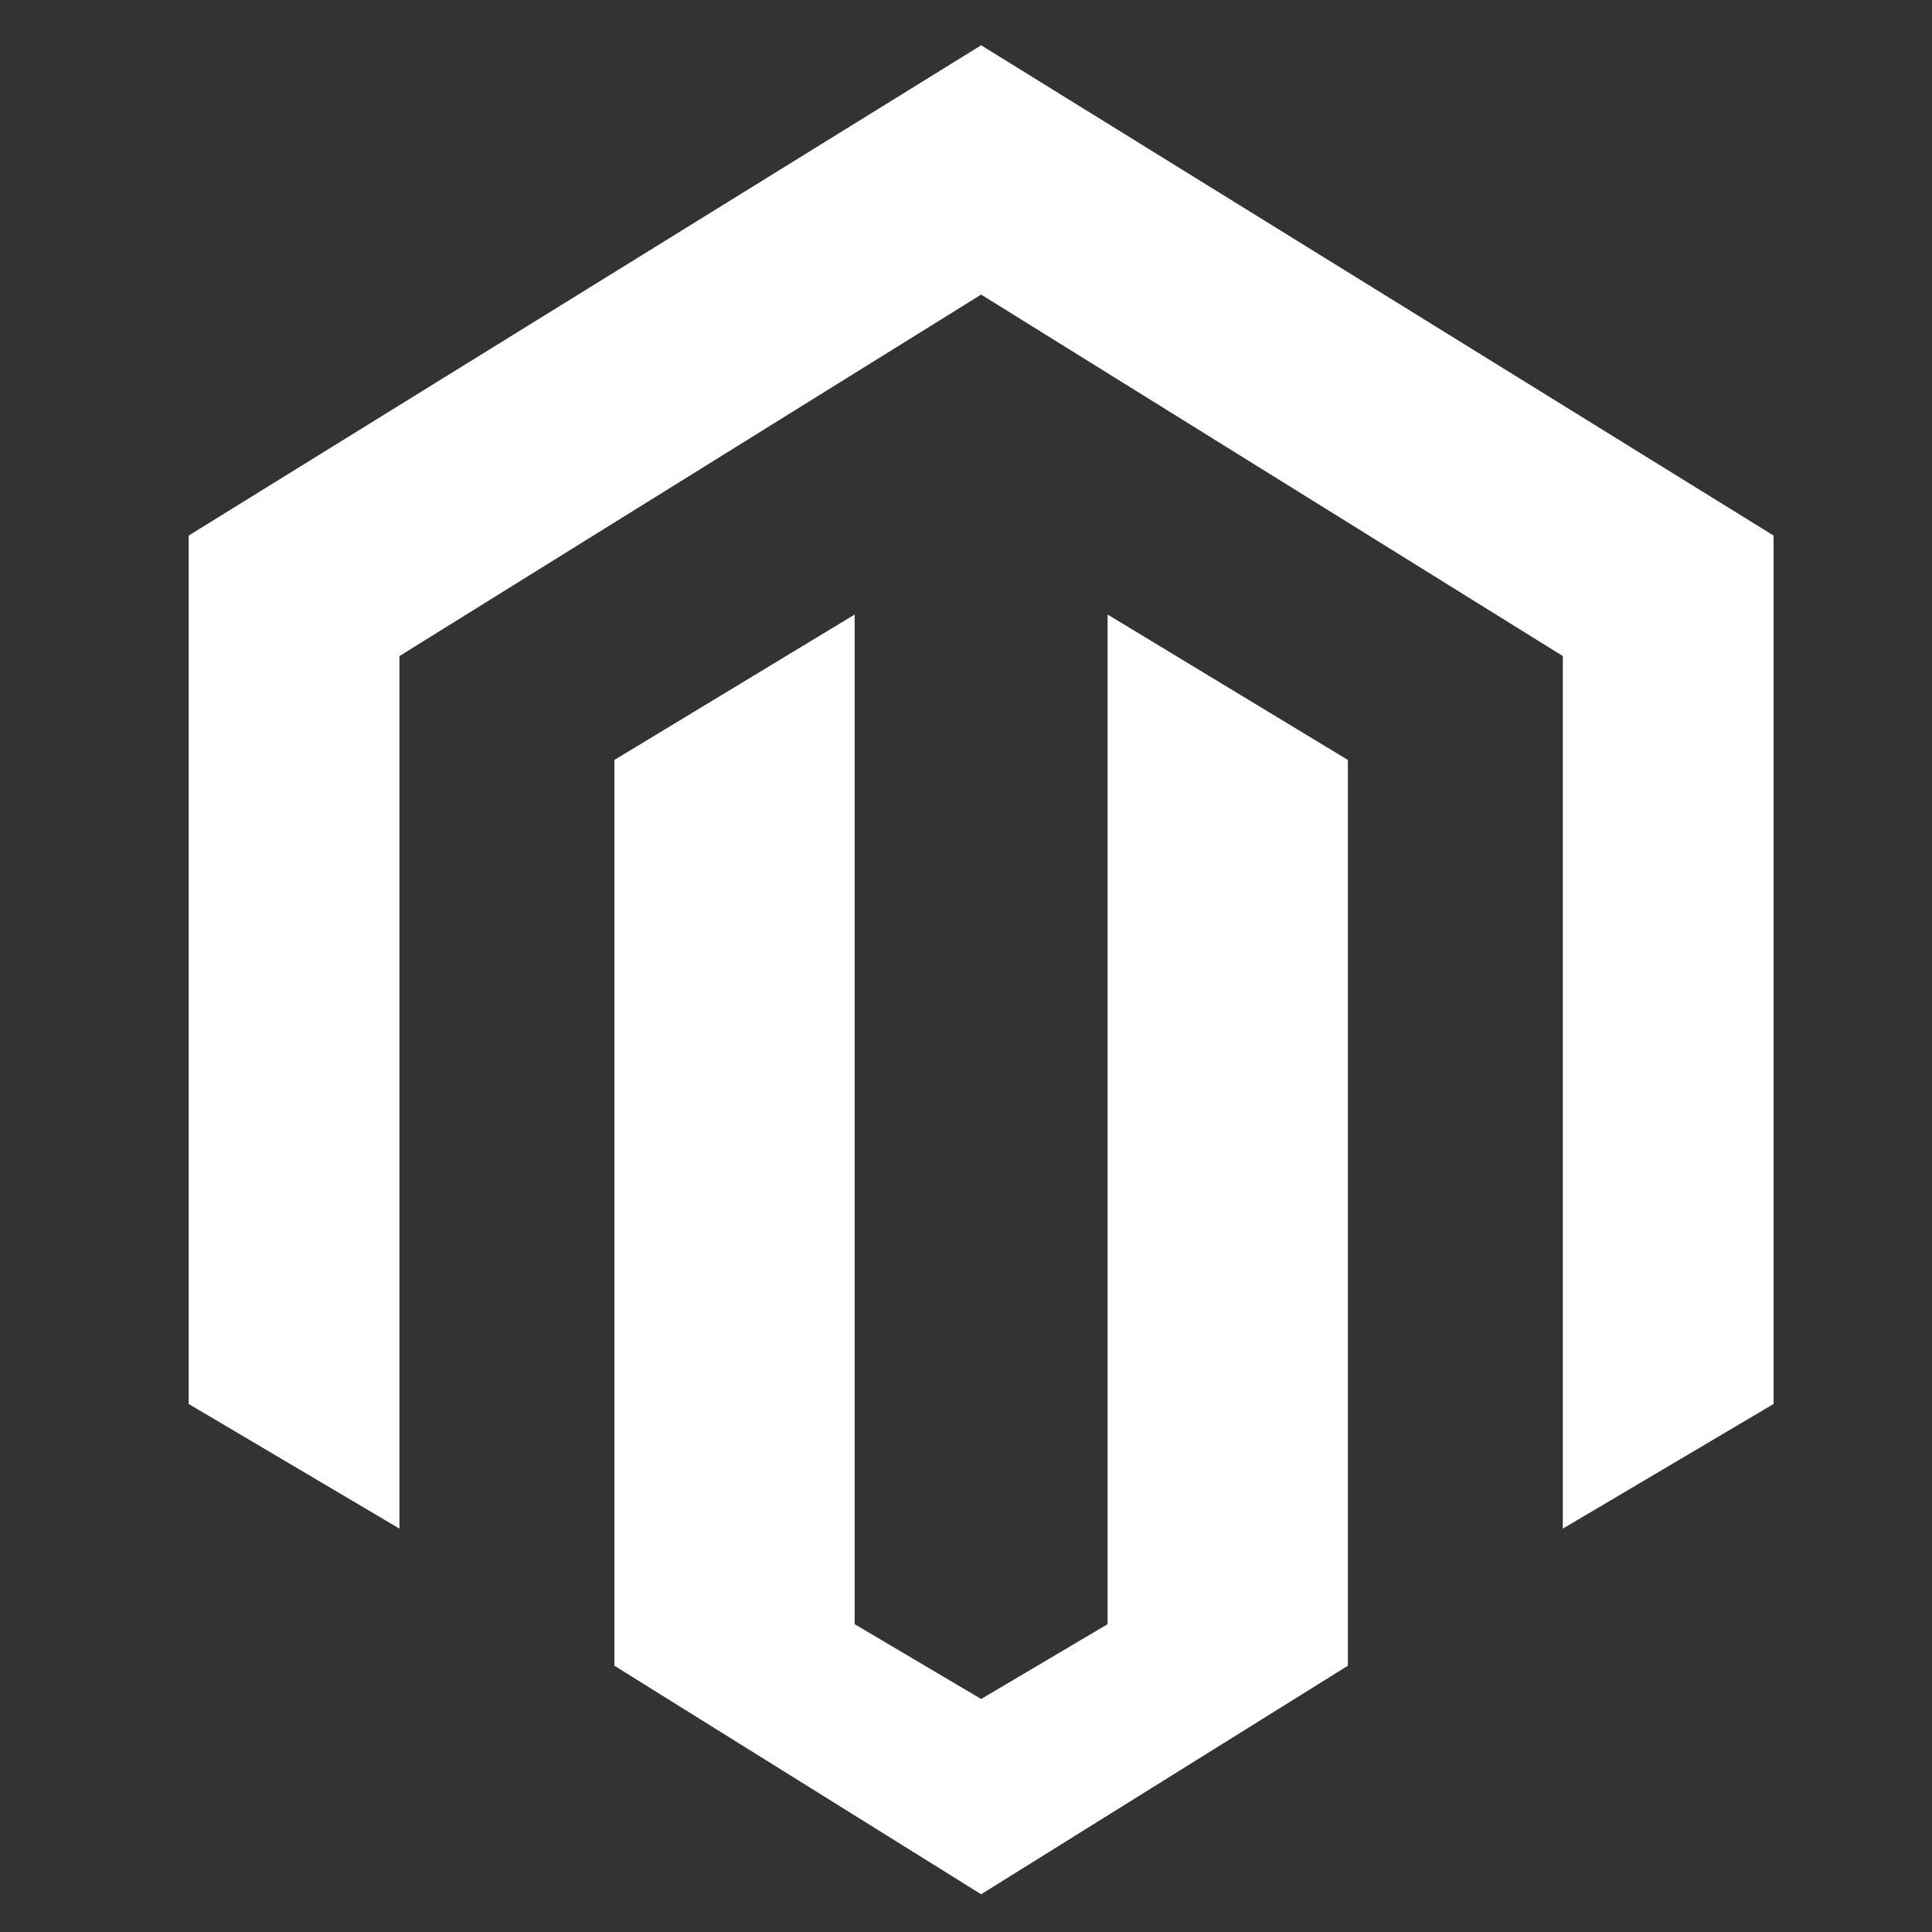
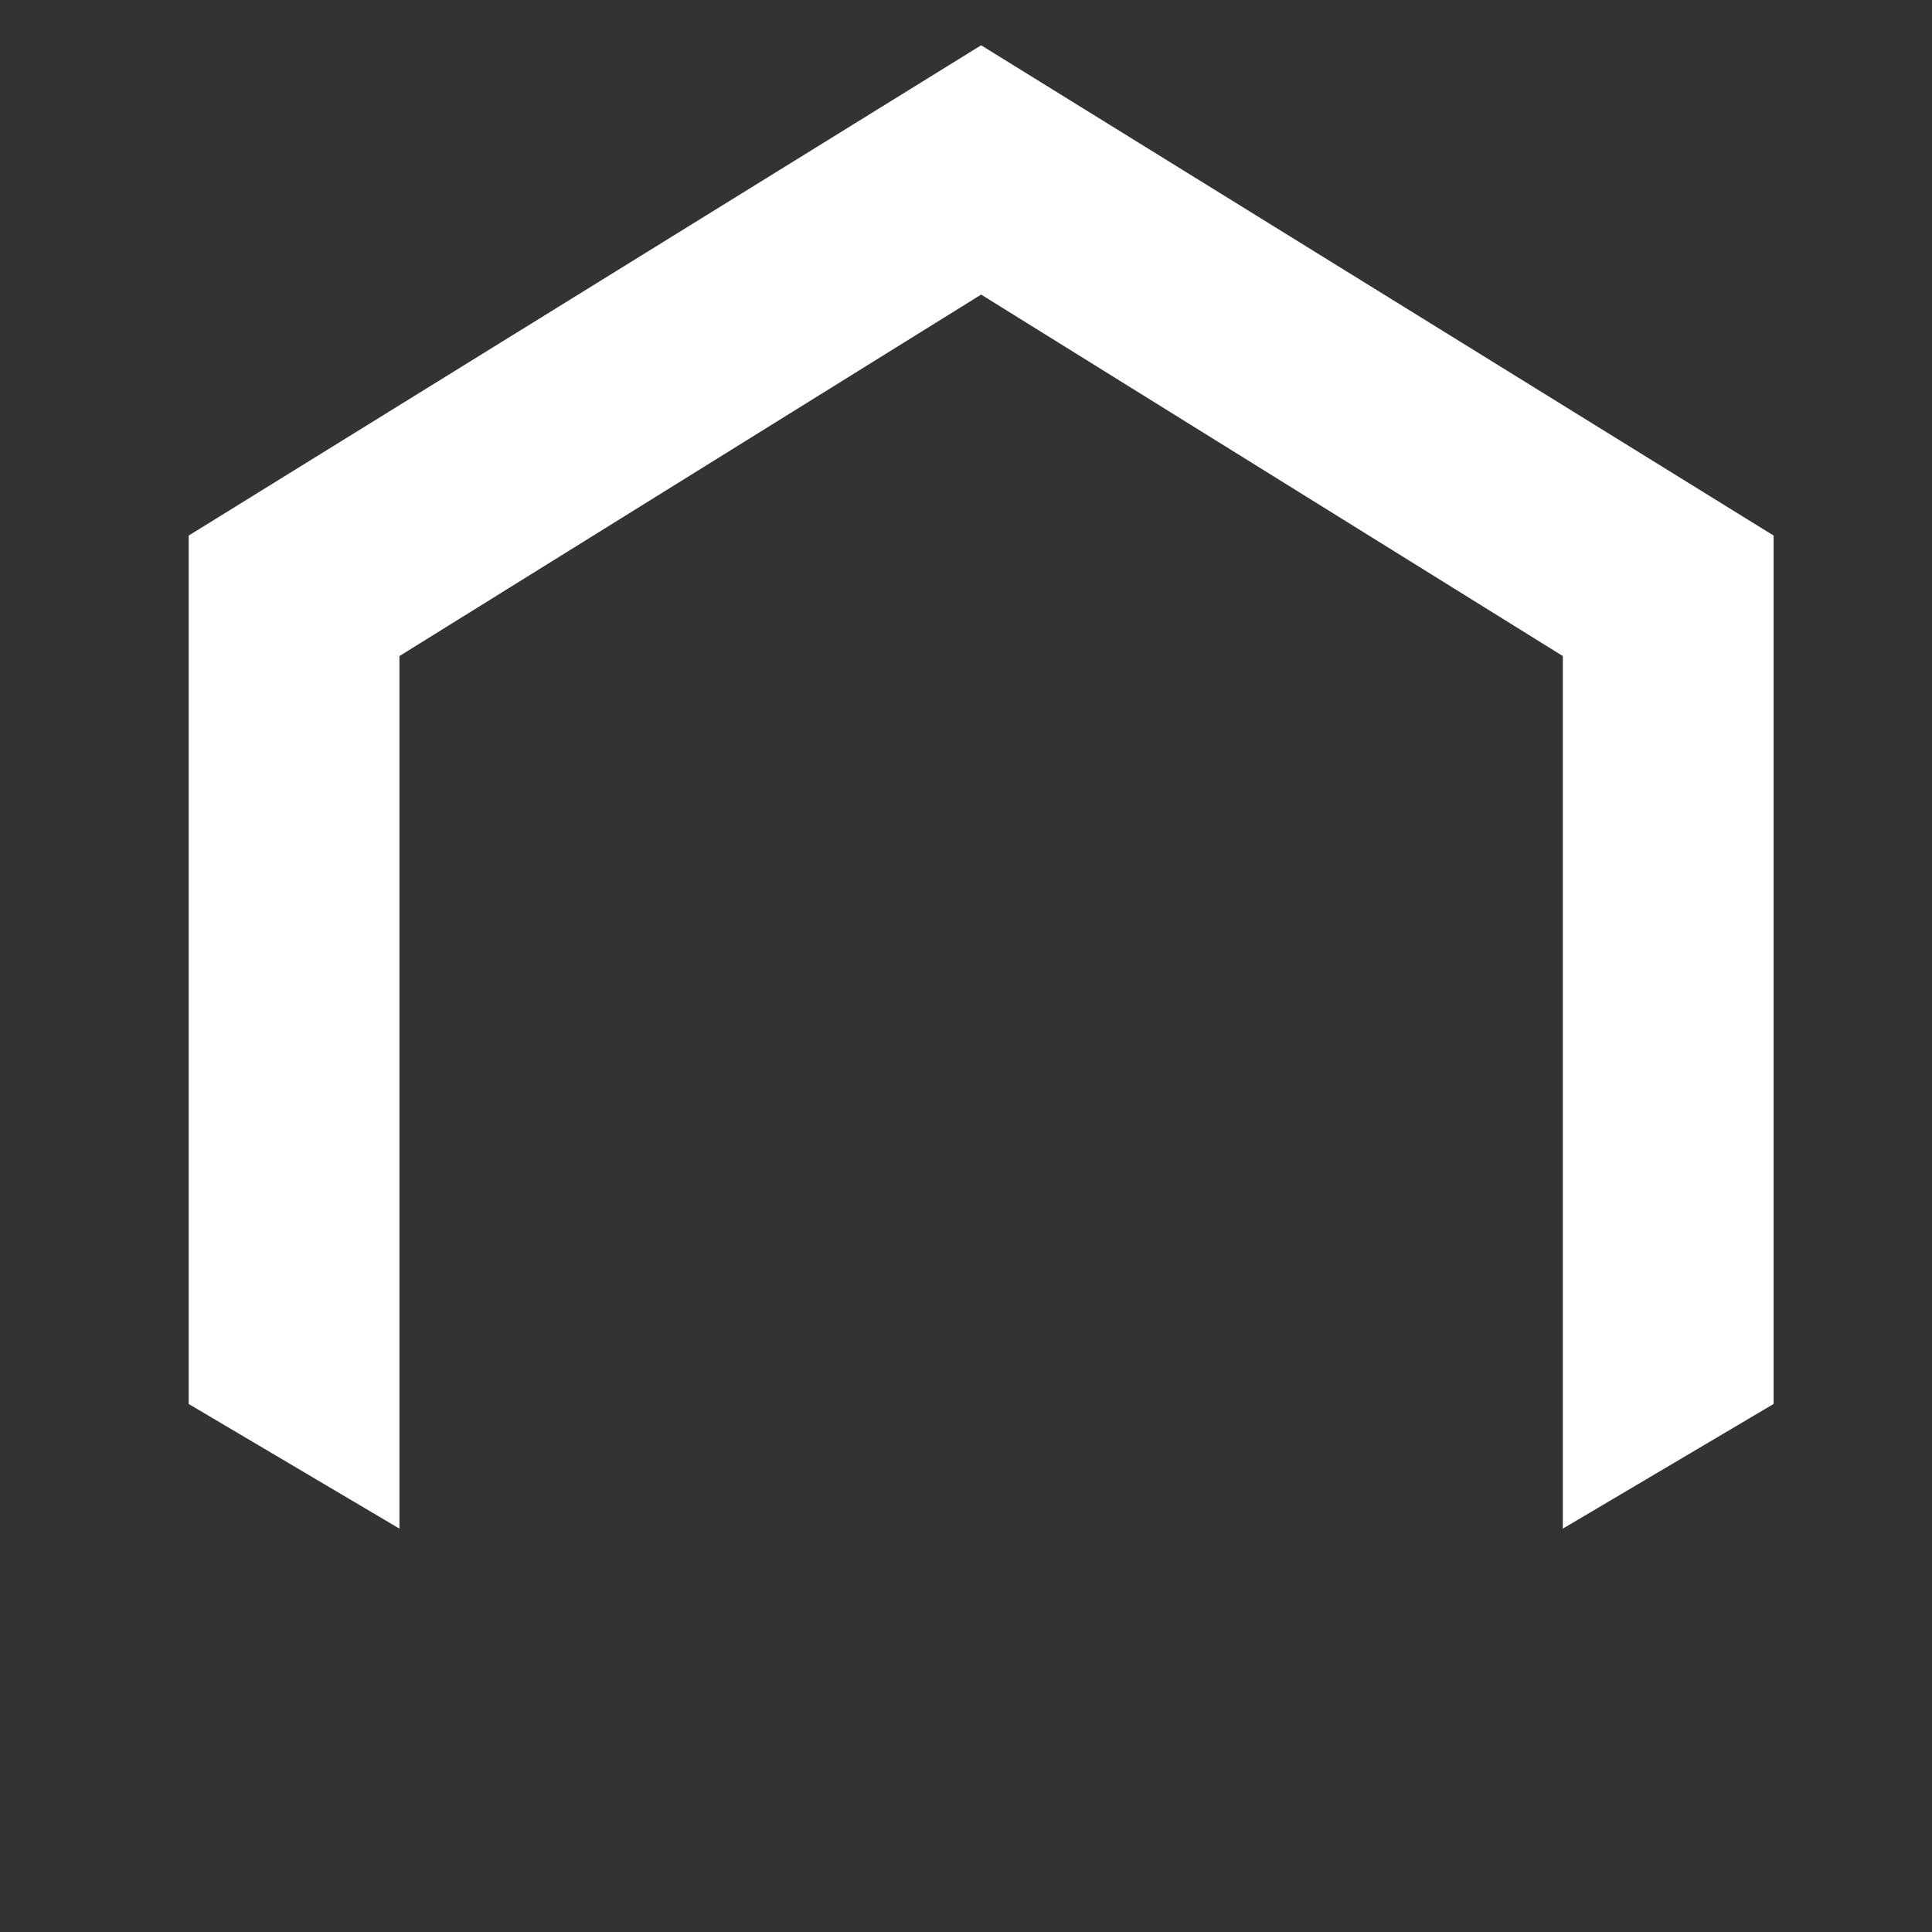
<svg xmlns="http://www.w3.org/2000/svg" version="1.1" baseProfile="tiny" id="Layer_1" x="0px" y="0px" width="512px" height="512px" viewBox="0 0 512 512" xml:space="preserve">
  <rect x="0" y="0" width="512" height="512" fill="#333333" stroke="none" />
  <g>
    <polygon fill="#FFFFFF" points="260.011,12 50,141.933 50,372.066 105.854,405.102 105.854,173.865 260.011,78.067    414.169,173.865 414.169,405.102 470.022,372.066 470.022,141.933  " />
-     <polygon fill="#FFFFFF" points="293.524,430.427 260.011,450.248 226.499,430.427 226.499,162.854 162.825,201.393    162.825,441.438 260.011,502 357.197,441.438 357.197,201.393 293.524,162.854  " />
  </g>
</svg>